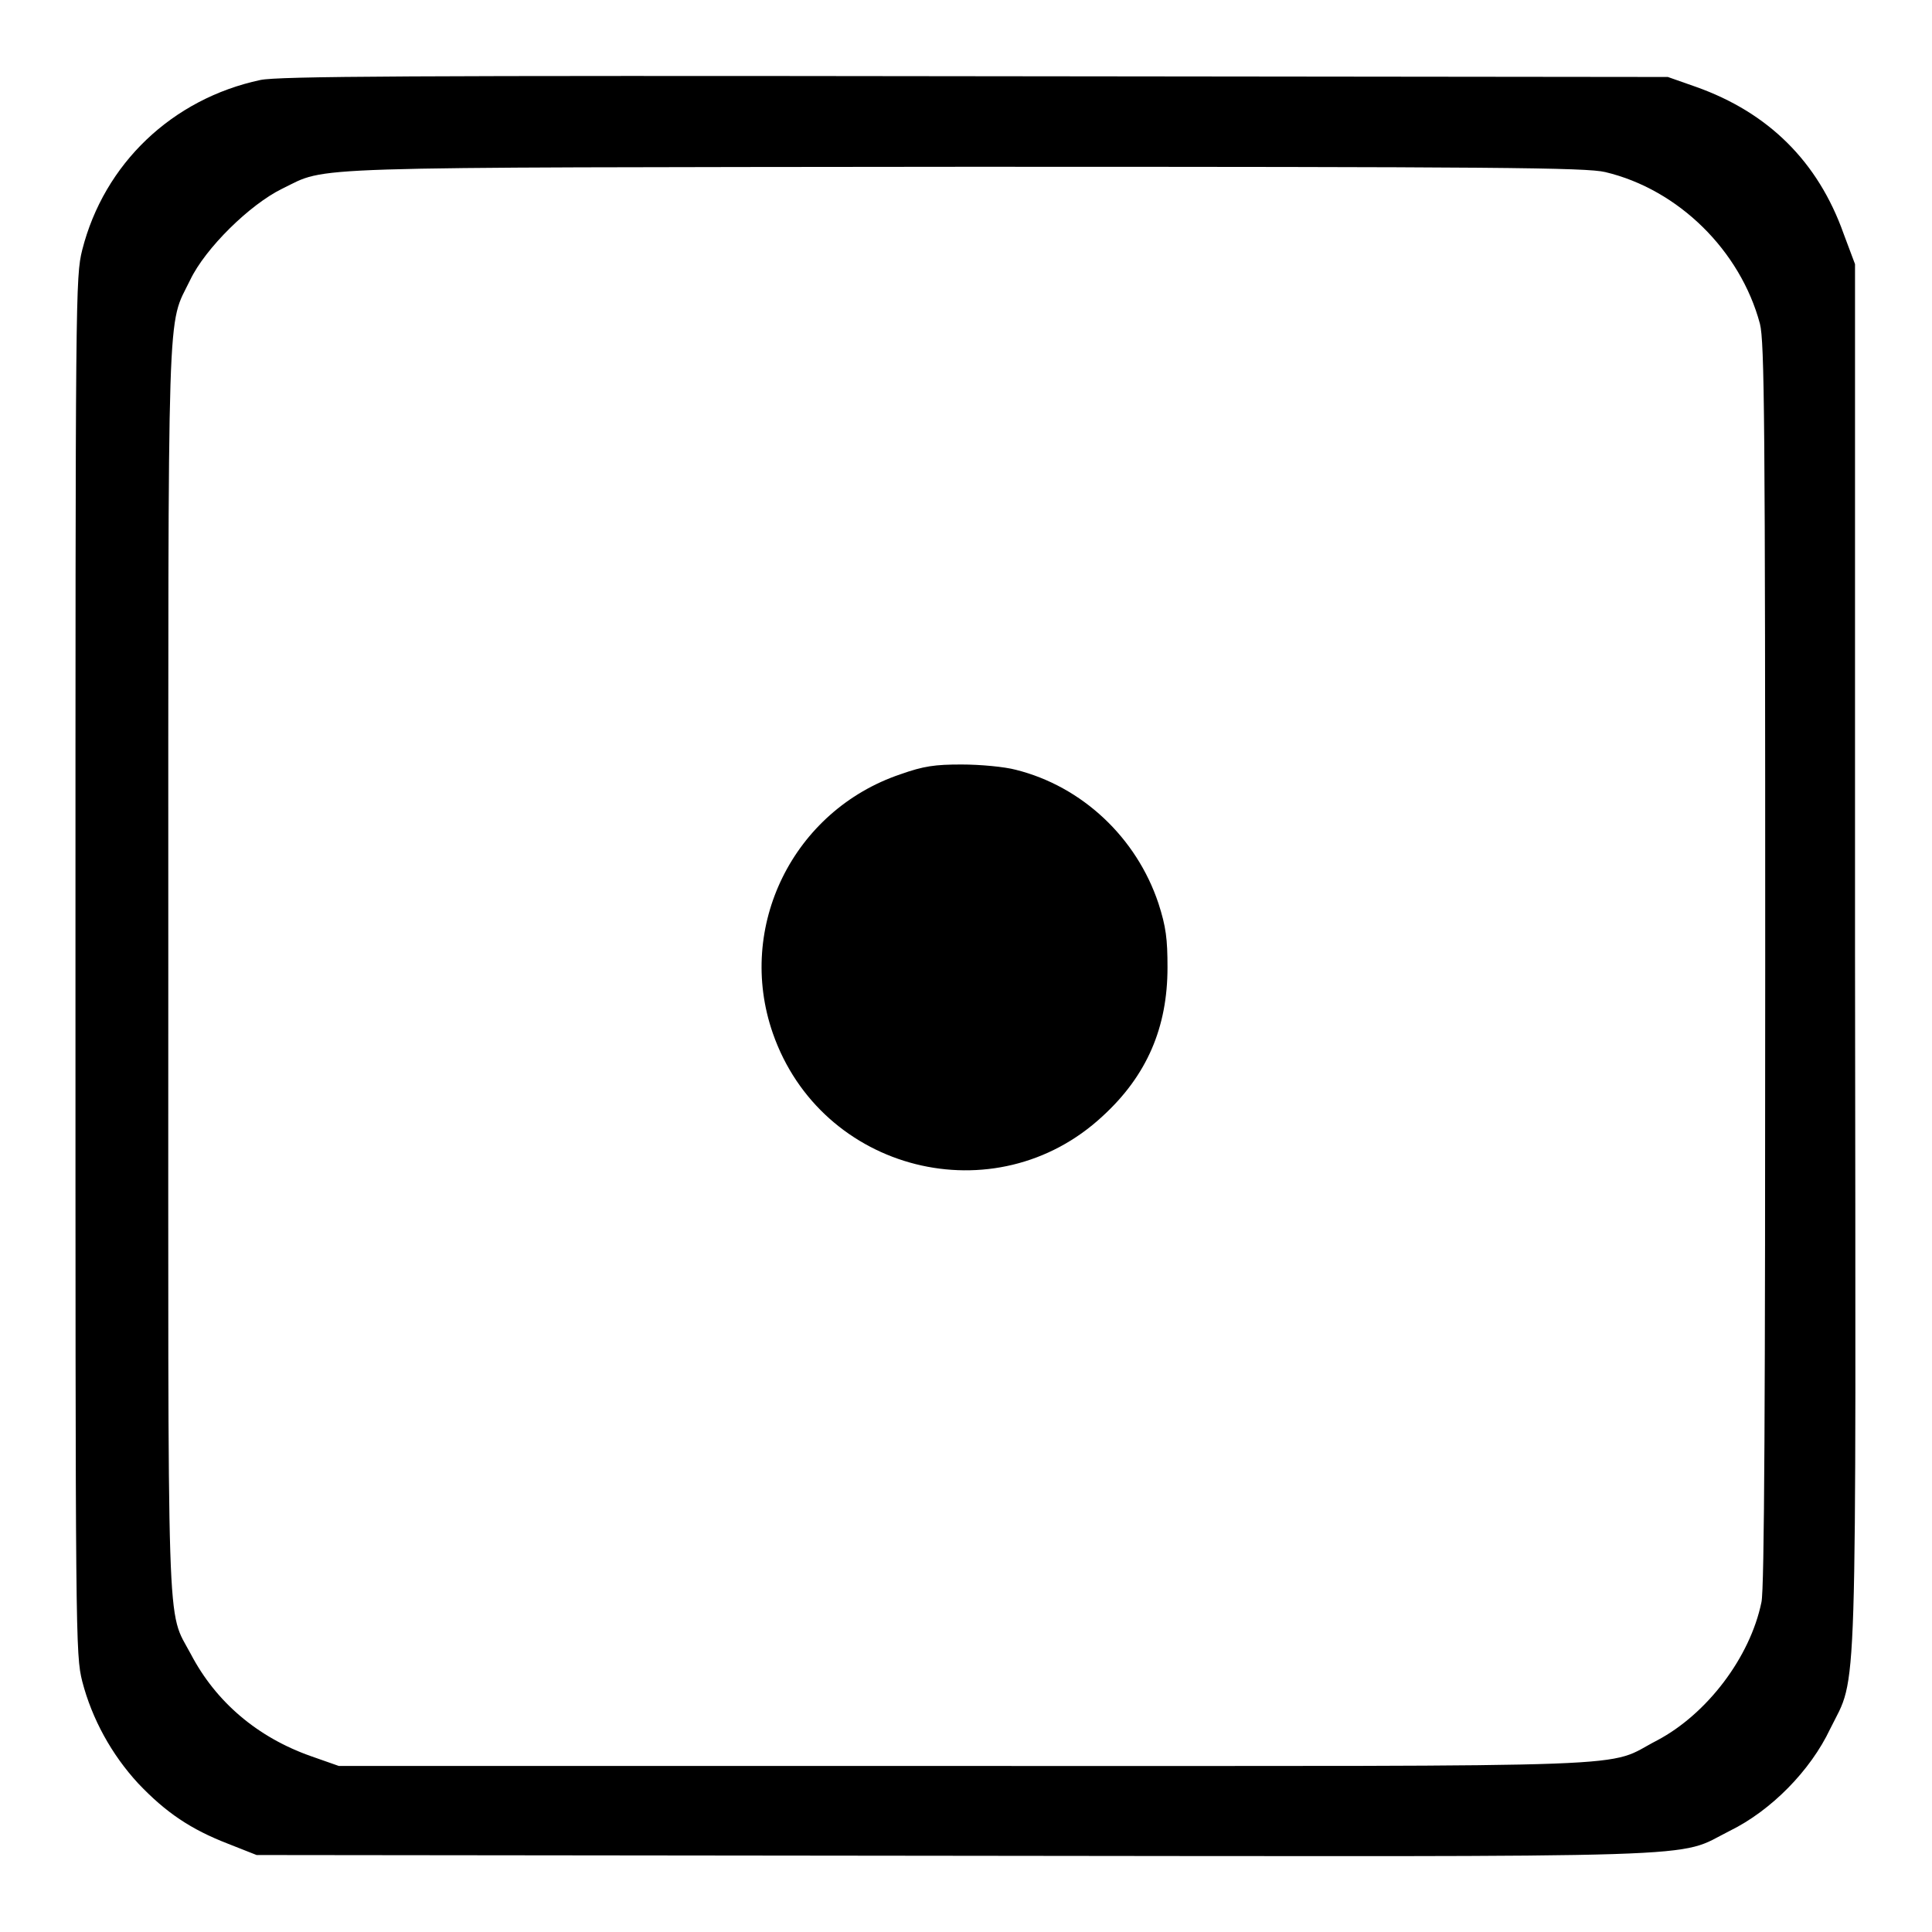
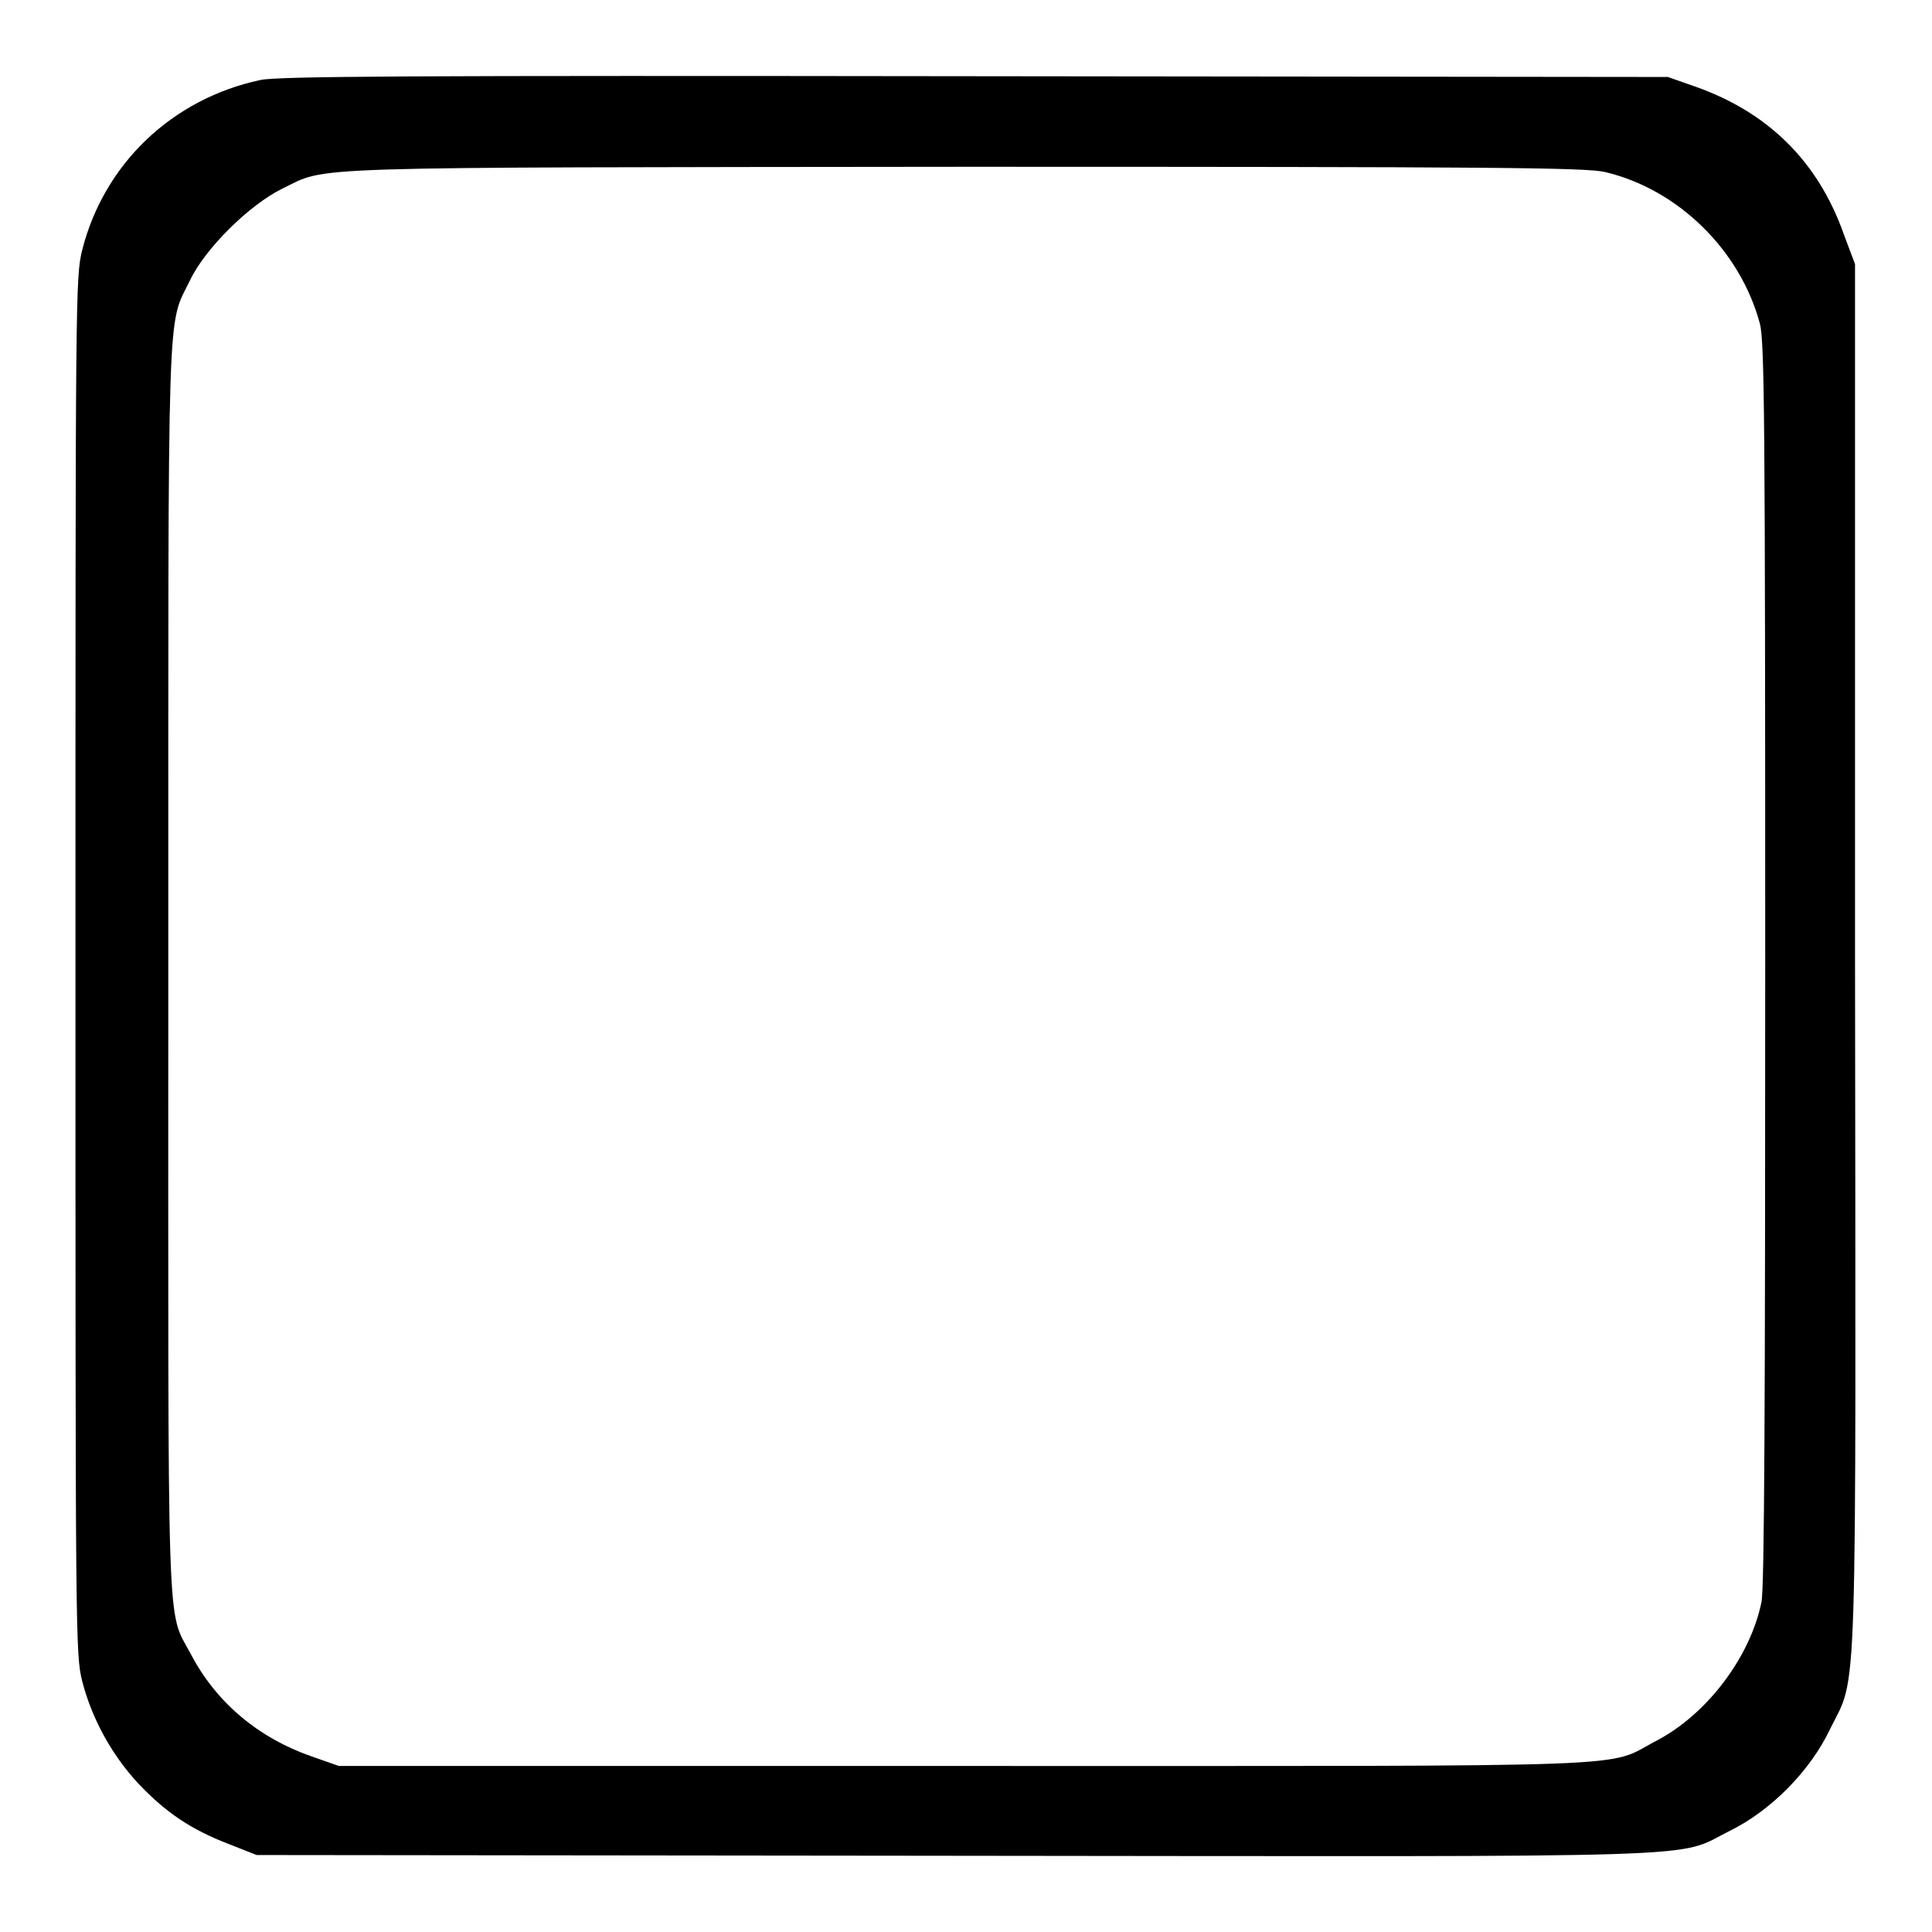
<svg xmlns="http://www.w3.org/2000/svg" version="1.1" x="0px" y="0px" viewBox="0 0 256 256" enable-background="new 0 0 256 256" xml:space="preserve">
  <g>
    <g>
      <g>
        <path fill="#000000" d="M34.5,10.6c-11.7,2.5-20.7,11.1-23.6,22.5C10,36.7,10,38.7,10,128s0,91.2,0.9,94.8c1.3,5,3.9,9.7,7.4,13.5c3.7,3.9,7,6.1,11.9,8l3.8,1.5l92.3,0.1c103.4,0.1,95.5,0.4,102.9-3.3c5.5-2.7,10.7-8,13.3-13.5c3.7-7.5,3.4-0.5,3.3-102.7L245.8,35l-1.5-4c-3.4-9.6-10-16.1-19.6-19.5l-3.7-1.3l-91.8-0.1C53.9,10,36.9,10.1,34.5,10.6z M212.7,22.8c9.7,2.3,17.9,10.4,20.5,20.1c0.6,2.4,0.7,12.4,0.7,84.9c0,57.4-0.1,82.8-0.5,84.5c-1.5,7.3-7.2,14.8-13.8,18.3c-7.2,3.7,1.2,3.4-91.8,3.4H44.9l-3.7-1.3c-7.1-2.5-12.6-7.2-15.9-13.5c-3.3-6.2-3,0.2-3-91c0-90.8-0.2-84.7,2.9-91.1c2-4.2,7.9-10,12.2-12.1c6.2-3,0.7-2.8,90.5-2.9C198.4,22.1,210.2,22.2,212.7,22.8z" />
-         <path fill="#000000" d="M119.3,102.6c-14.2,4.8-21.8,20.2-16.9,34.3c6.4,18.4,29.5,24.2,43.7,11c5.9-5.4,8.6-11.8,8.6-19.7c0-3.8-0.2-5.4-1.2-8.5c-2.9-8.7-10.1-15.5-18.9-17.7c-1.5-0.4-4.7-0.7-7.2-0.7C123.9,101.3,122.4,101.5,119.3,102.6z" />
      </g>
    </g>
  </g>
</svg>